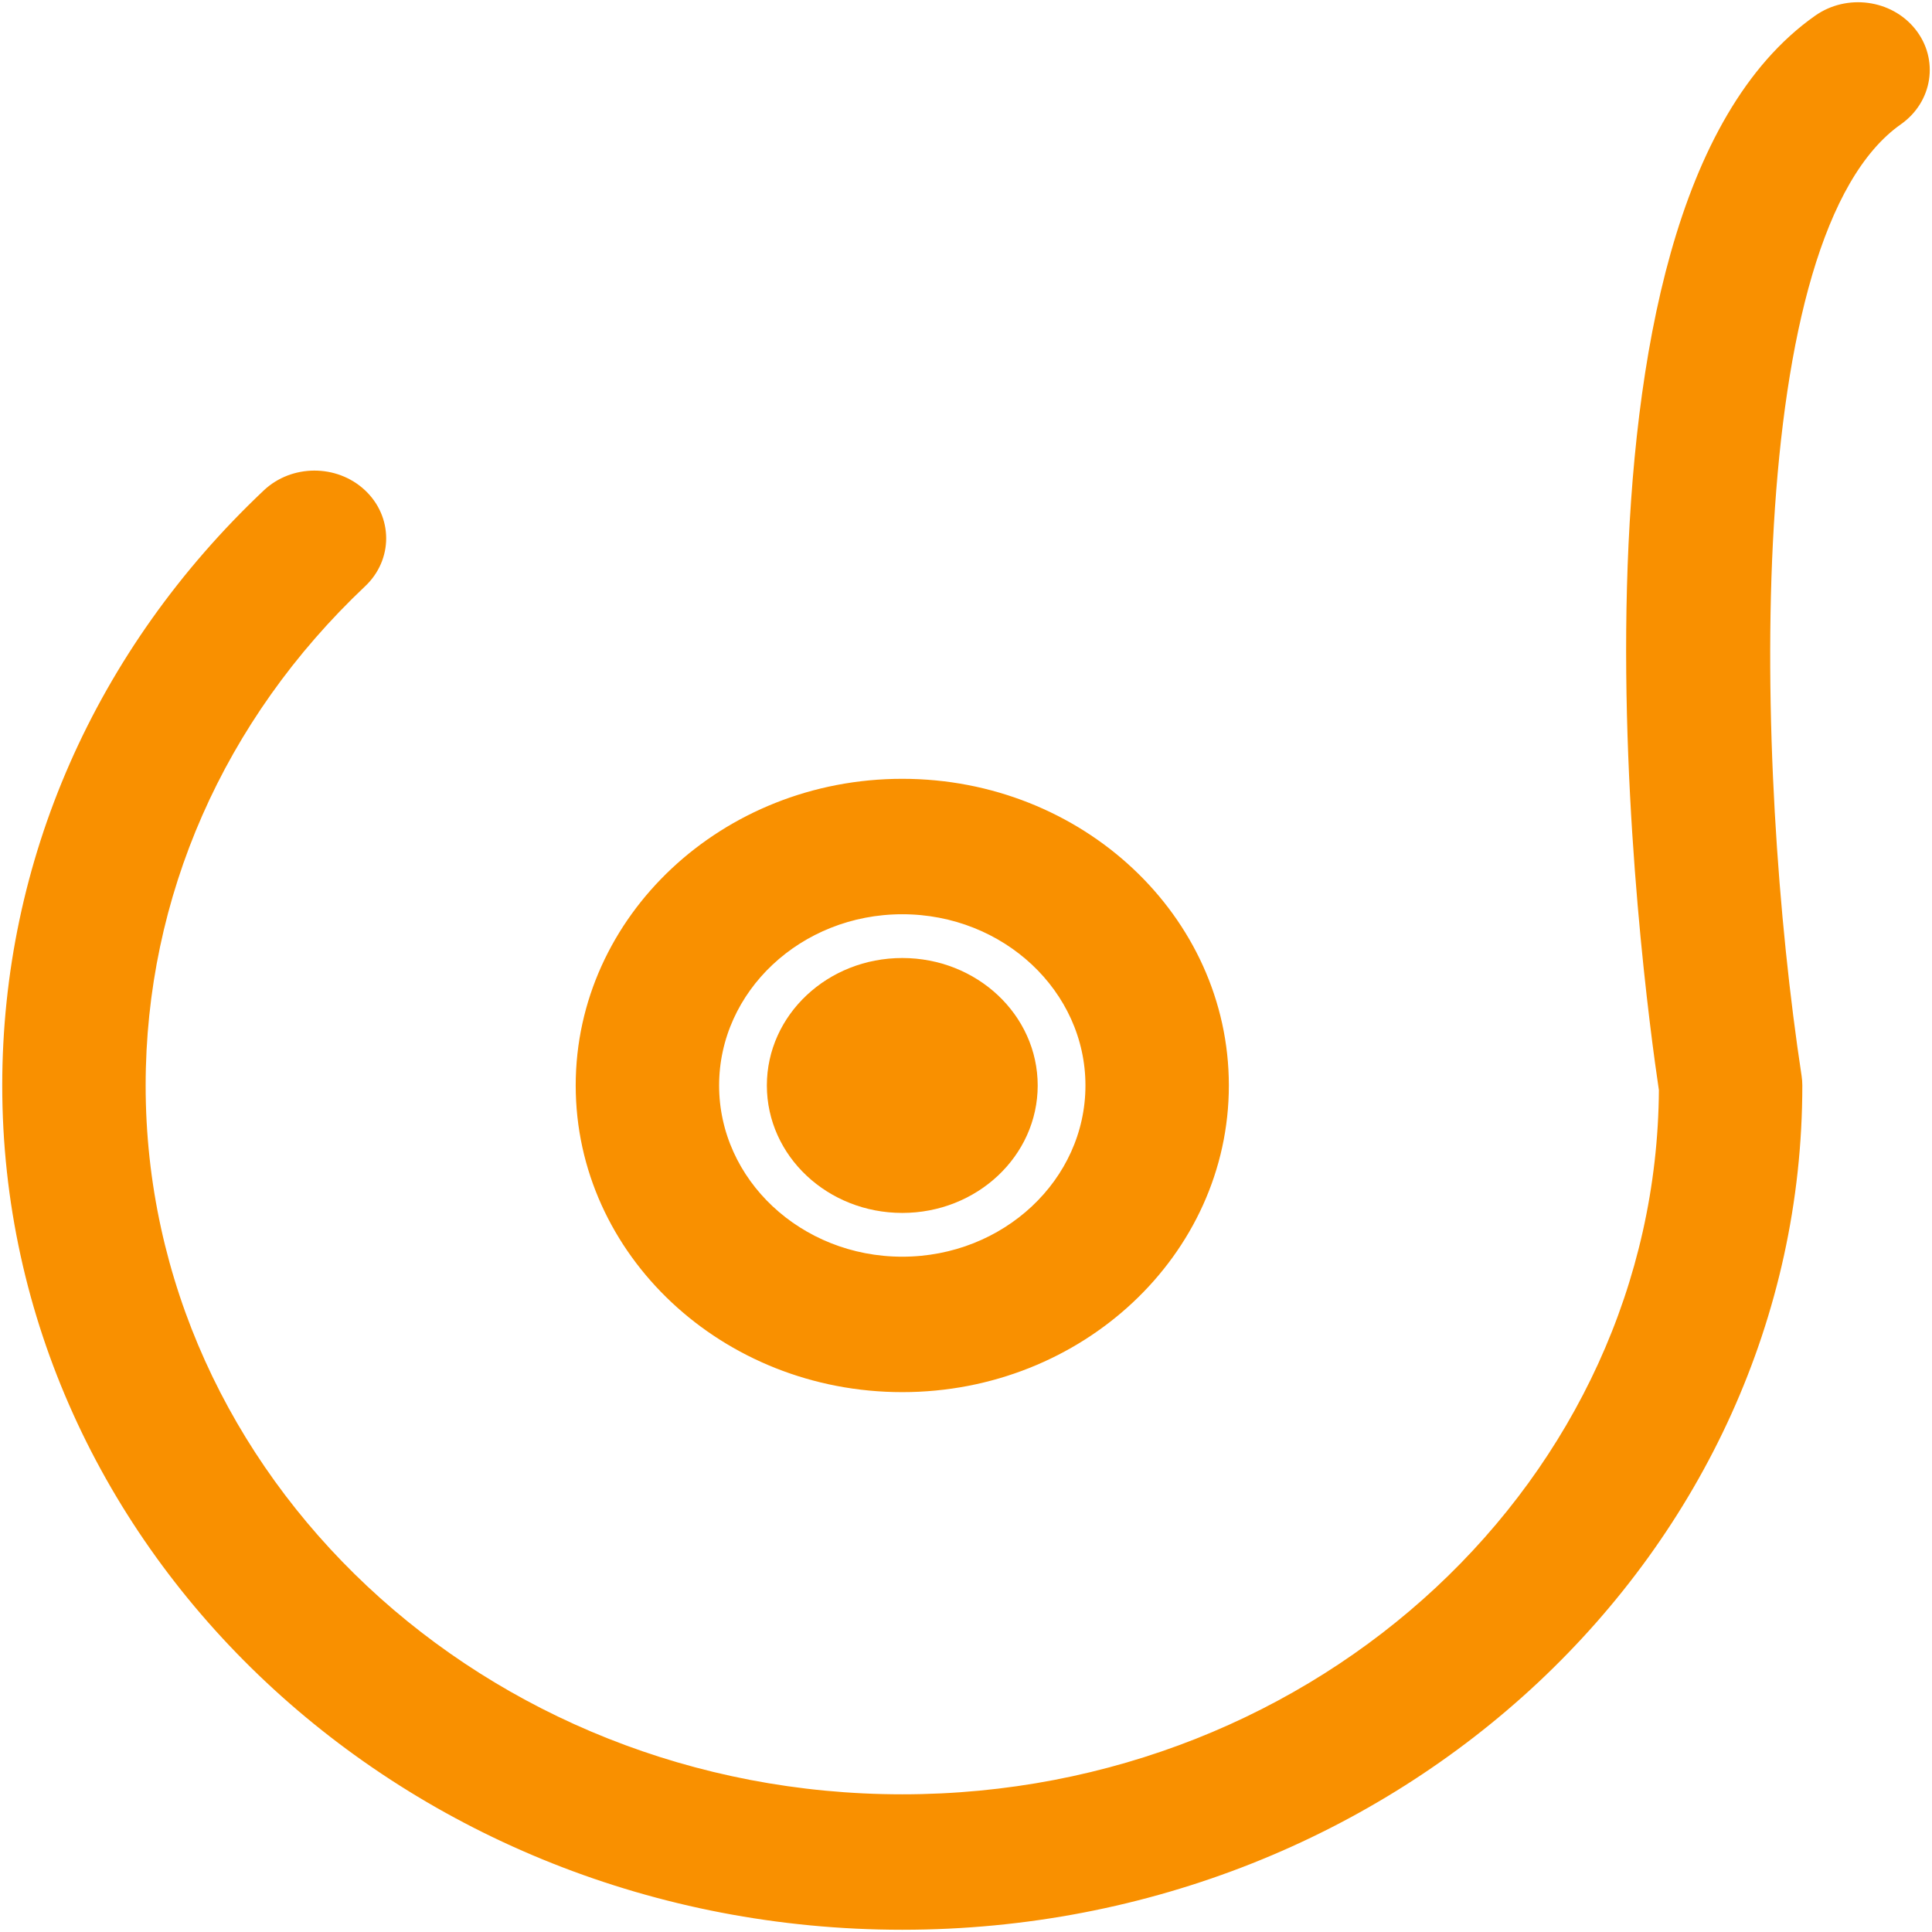
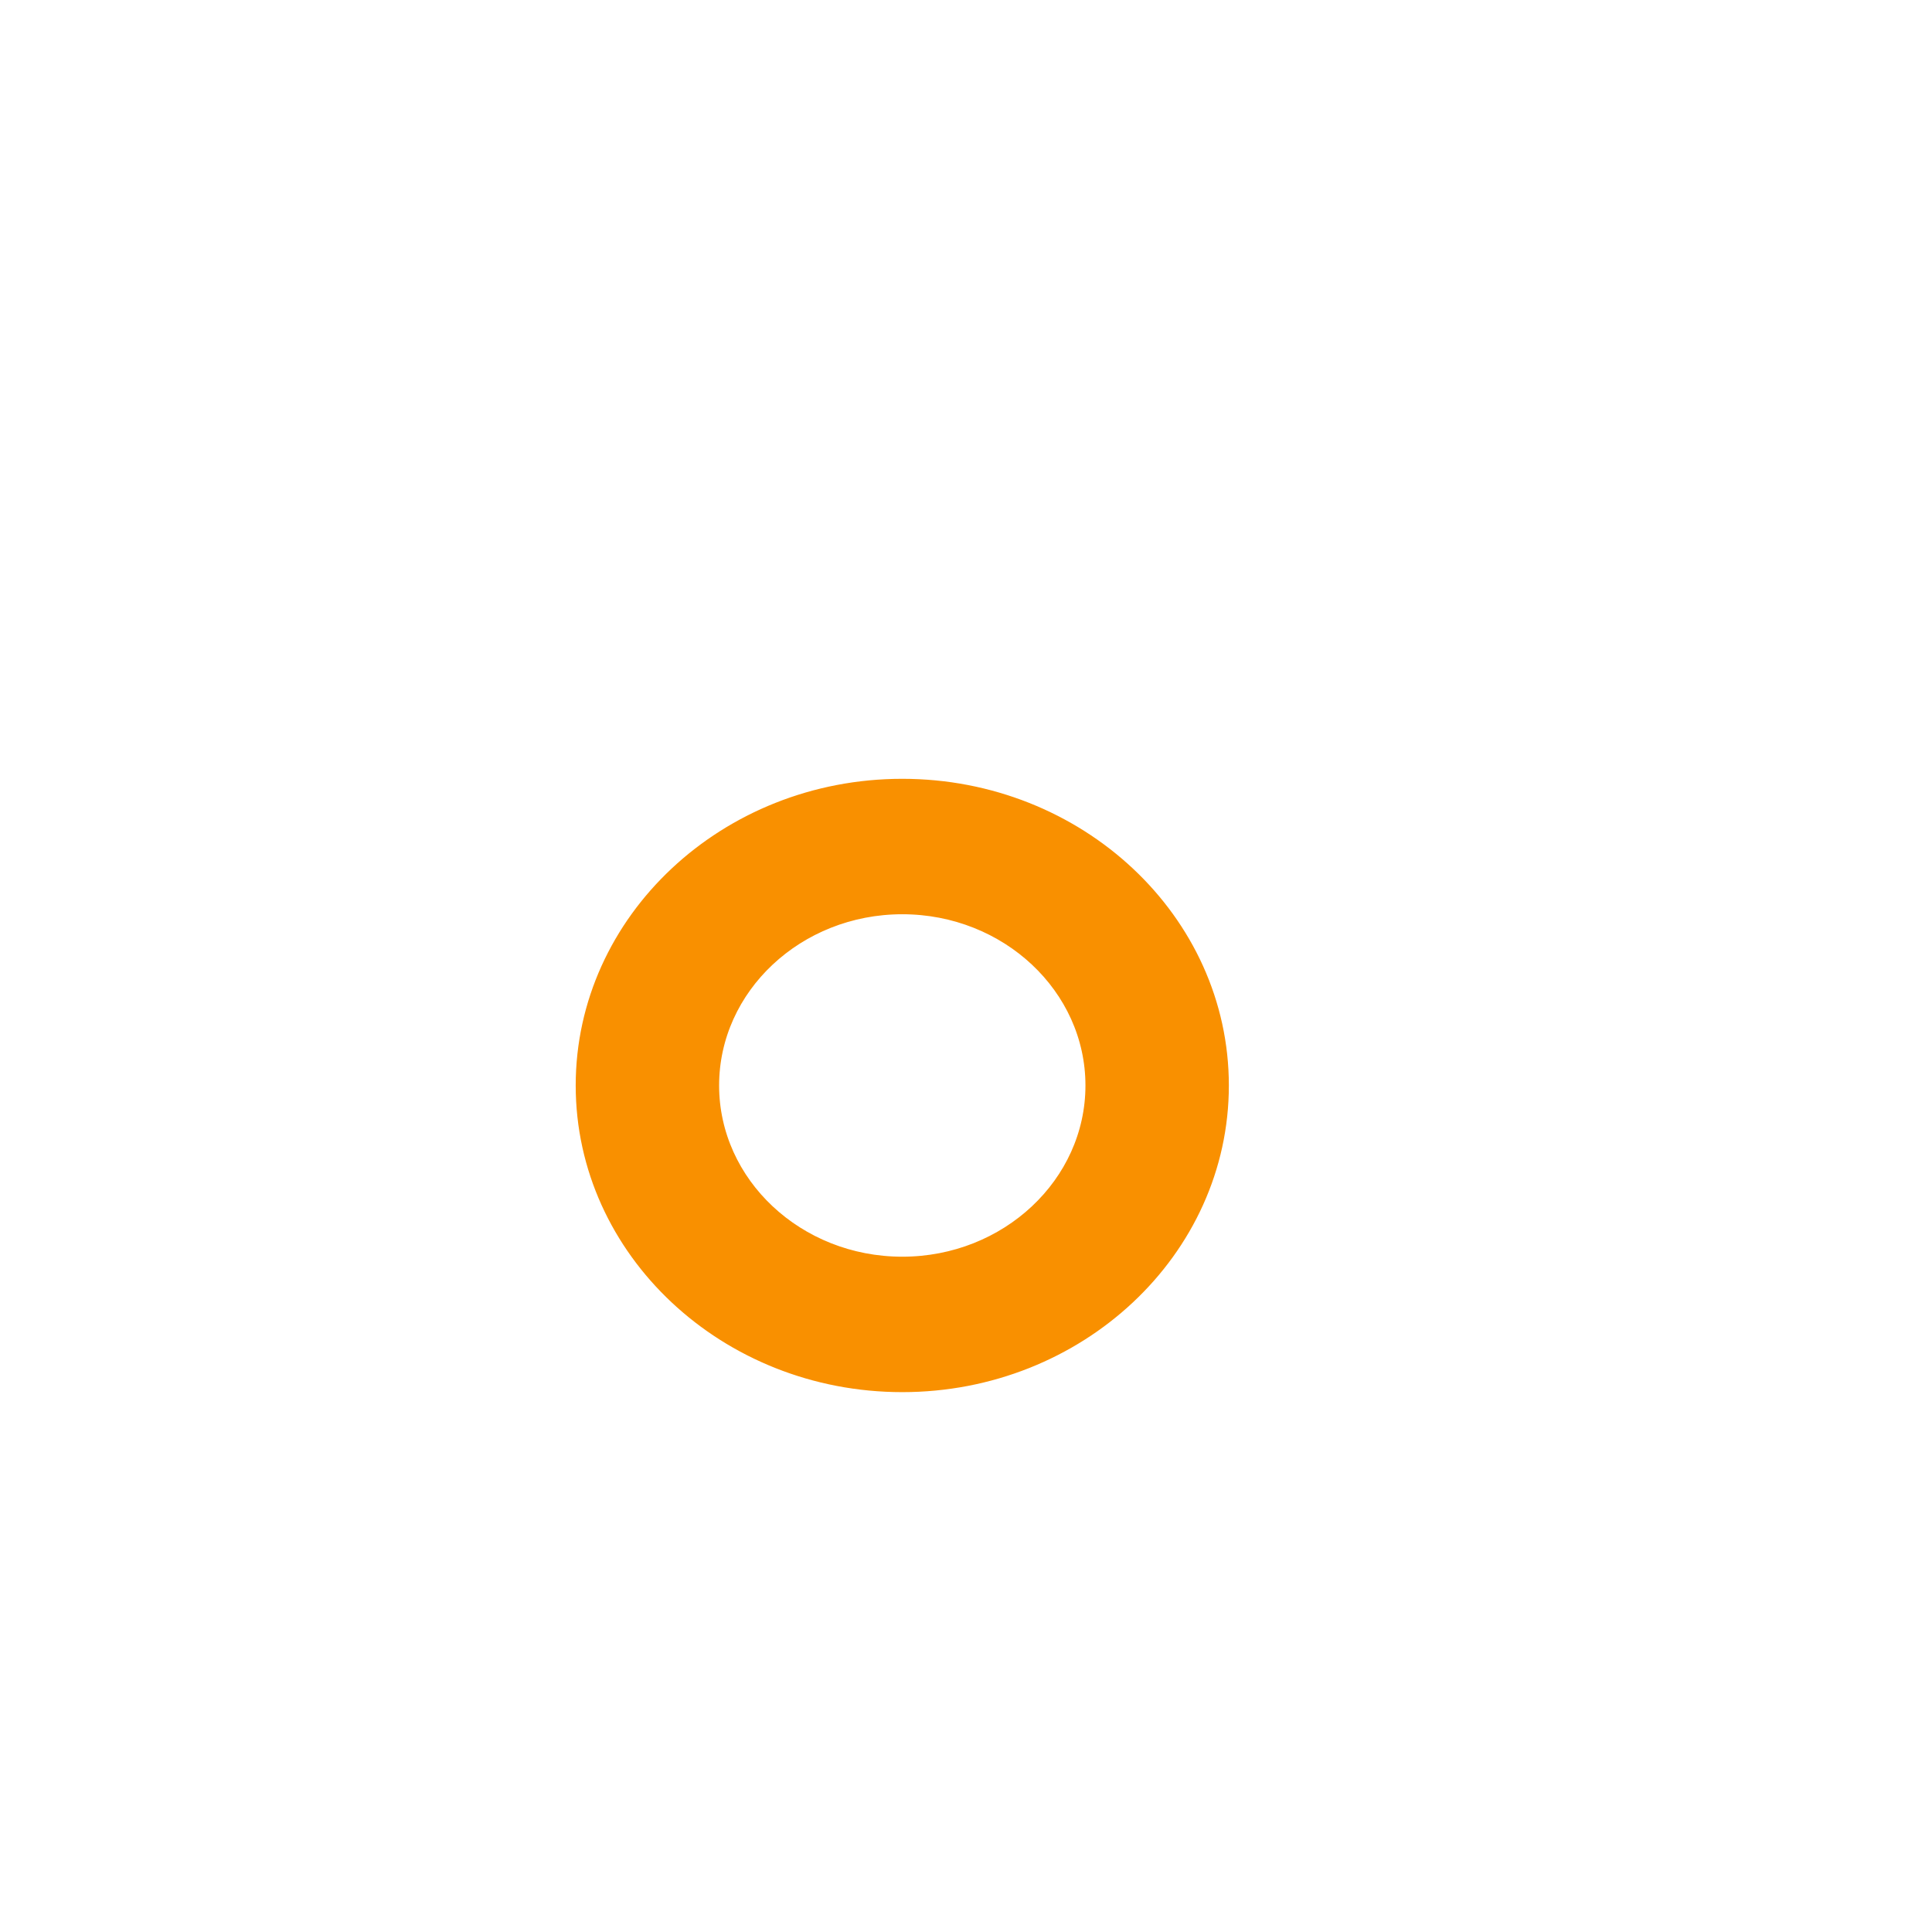
<svg xmlns="http://www.w3.org/2000/svg" width="189" height="189" viewBox="0 0 189 189" fill="none">
-   <path d="M186.753 3.337C184.688 0.755 180.782 0.234 178.026 2.169C151.316 20.95 161.491 96.063 163.065 106.591C162.834 145.073 129.368 176.312 88.267 176.312C47.021 176.312 13.467 144.855 13.467 106.187C13.467 87.551 21.181 70.004 35.188 56.778C37.613 54.488 37.598 50.788 35.156 48.513C32.713 46.241 28.767 46.253 26.34 48.543C10 63.973 1 84.444 1 106.187C1 151.3 40.147 188 88.267 188C136.386 188 175.533 151.3 175.533 106.187C175.533 105.911 175.512 105.635 175.471 105.362C170.852 75.054 169.493 22.779 185.507 11.519C188.26 9.583 188.819 5.919 186.753 3.337Z" fill="#F99000" stroke="#F99000" stroke-width="1.562" />
  <path d="M88.266 76.969C71.081 76.969 57.1 90.076 57.1 106.188C57.1 122.299 71.081 135.406 88.266 135.406C105.452 135.406 119.433 122.299 119.433 106.188C119.433 90.076 105.452 76.969 88.266 76.969ZM88.266 123.719C77.955 123.719 69.567 115.855 69.567 106.188C69.567 96.52 77.955 88.656 88.266 88.656C98.578 88.656 106.966 96.52 106.966 106.188C106.966 115.855 98.578 123.719 88.266 123.719Z" fill="#F99000" stroke="#F99000" stroke-width="1.562" />
-   <path d="M88.266 117.875C95.152 117.875 100.733 112.642 100.733 106.187C100.733 99.733 95.152 94.5 88.266 94.5C81.381 94.5 75.8 99.733 75.8 106.187C75.8 112.642 81.381 117.875 88.266 117.875Z" fill="#F99000" stroke="#F99000" stroke-width="1.562" />
</svg>